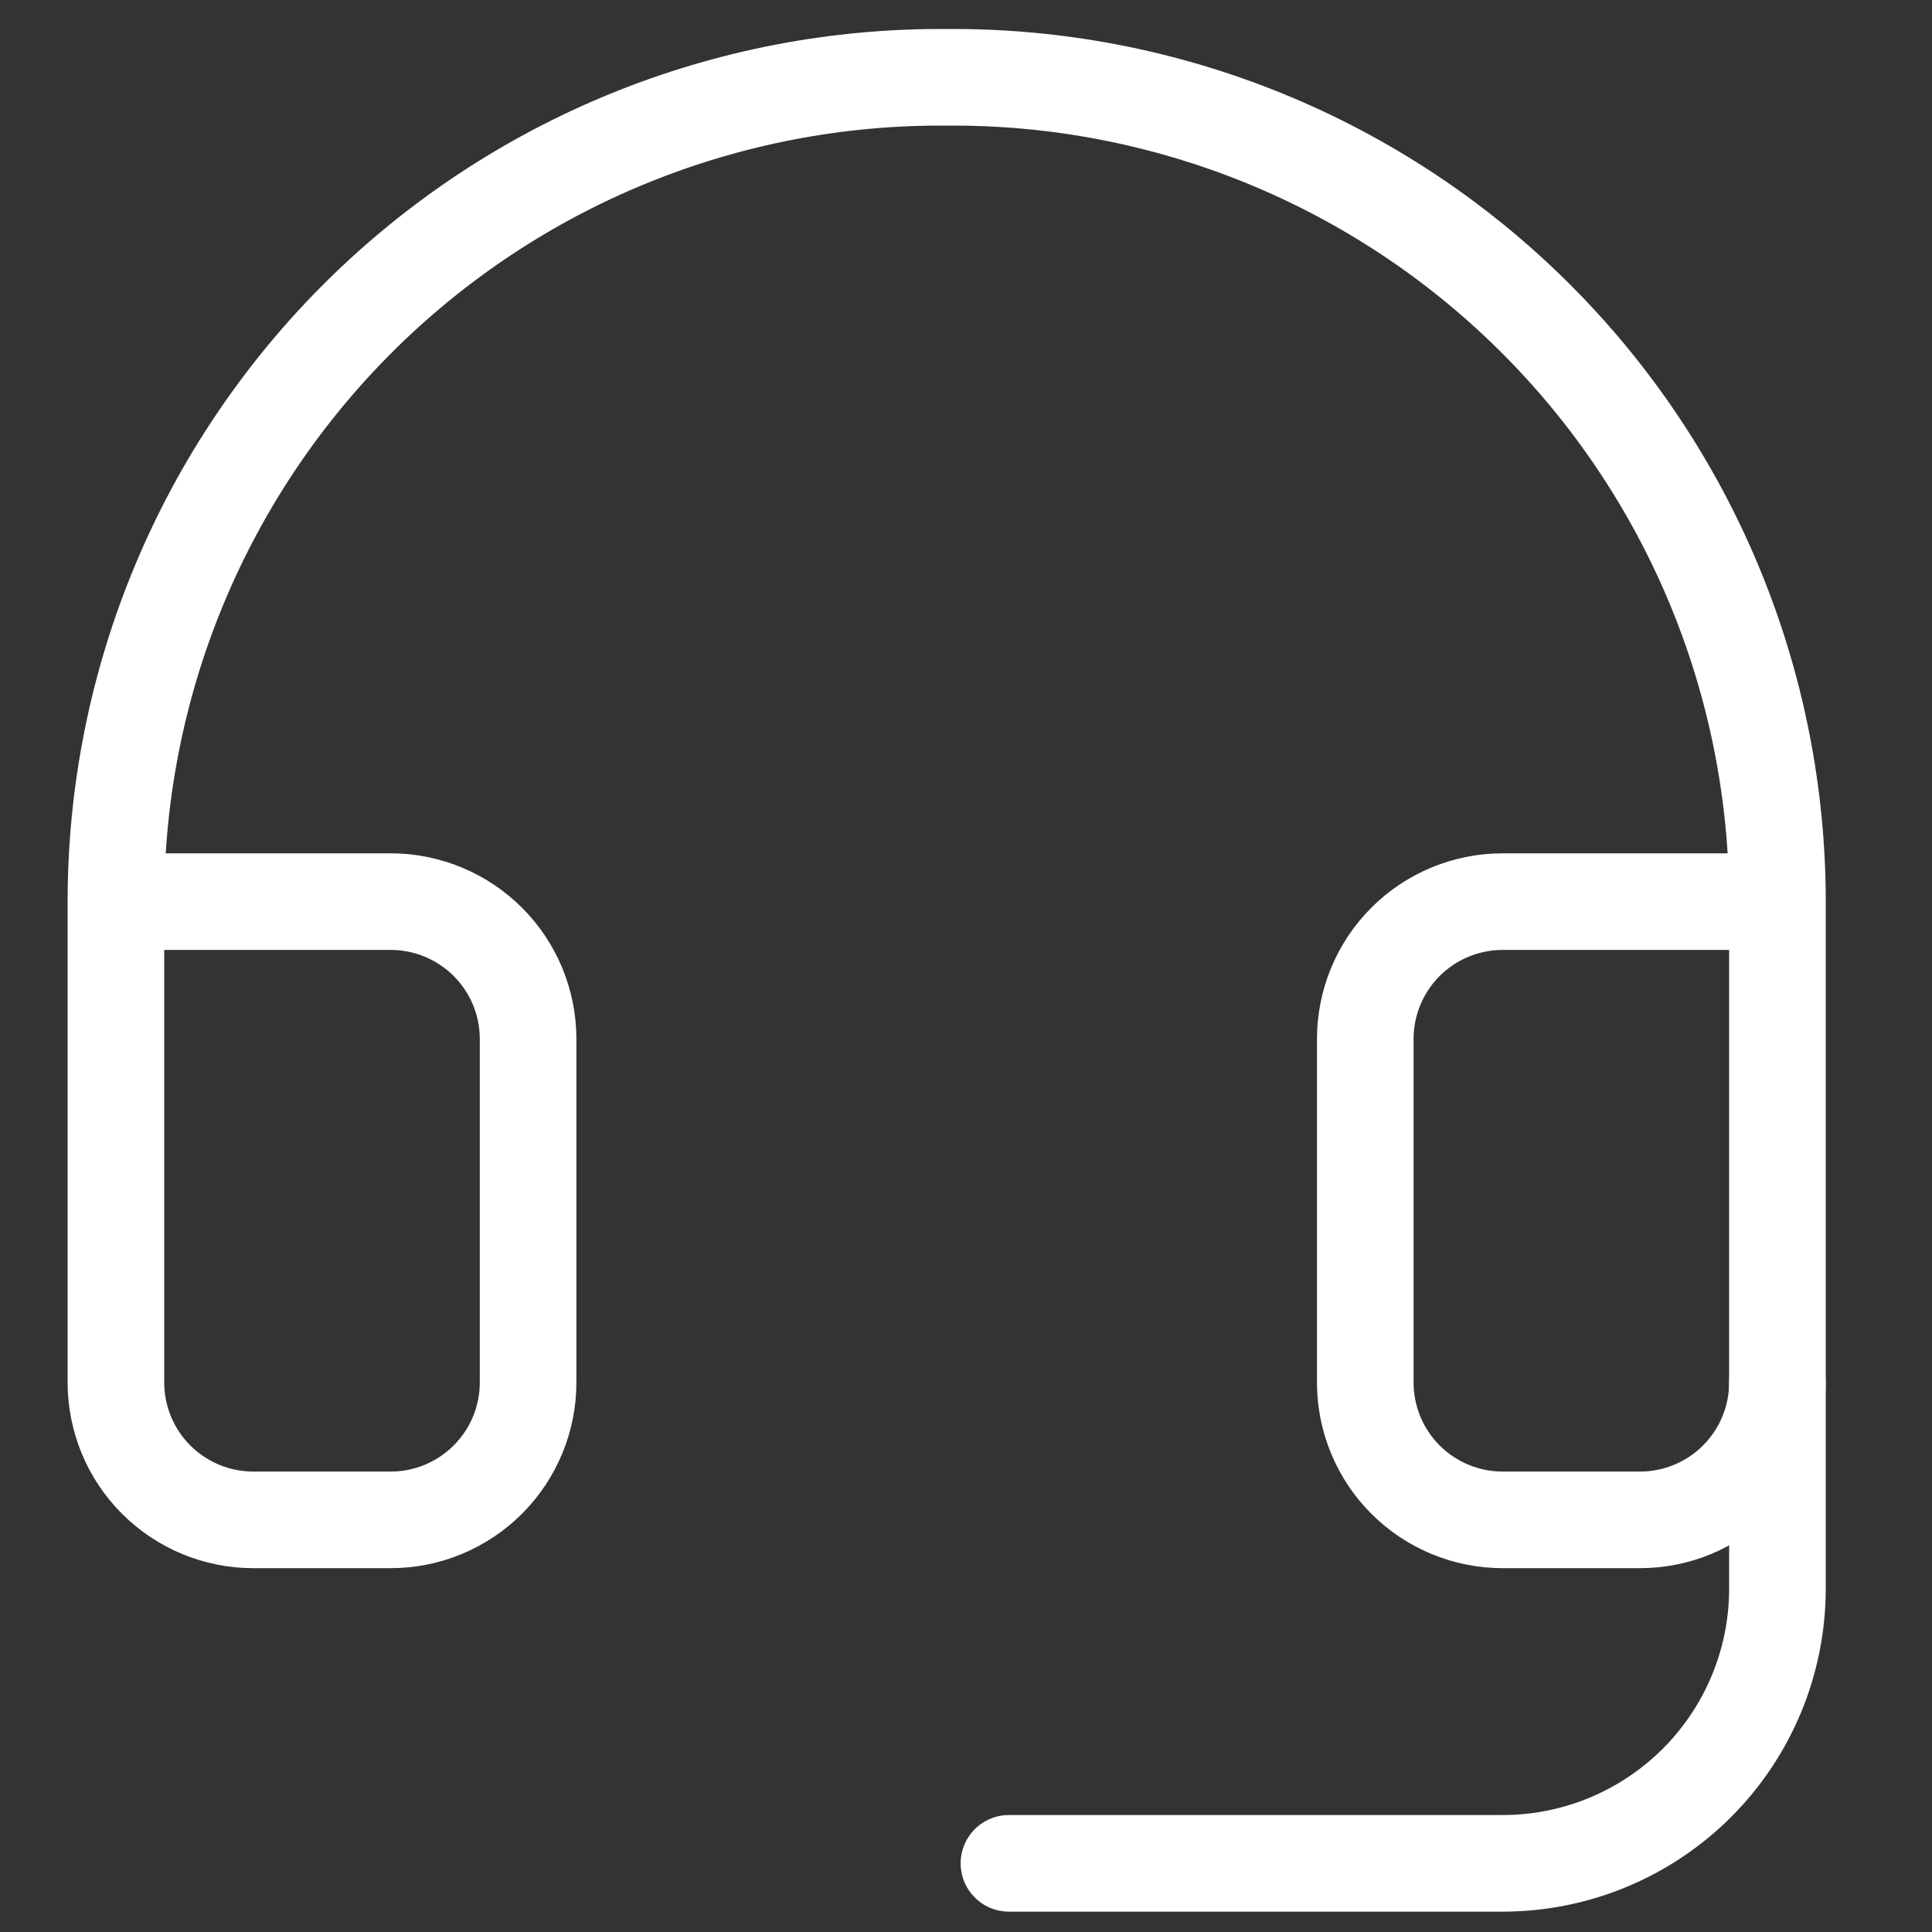
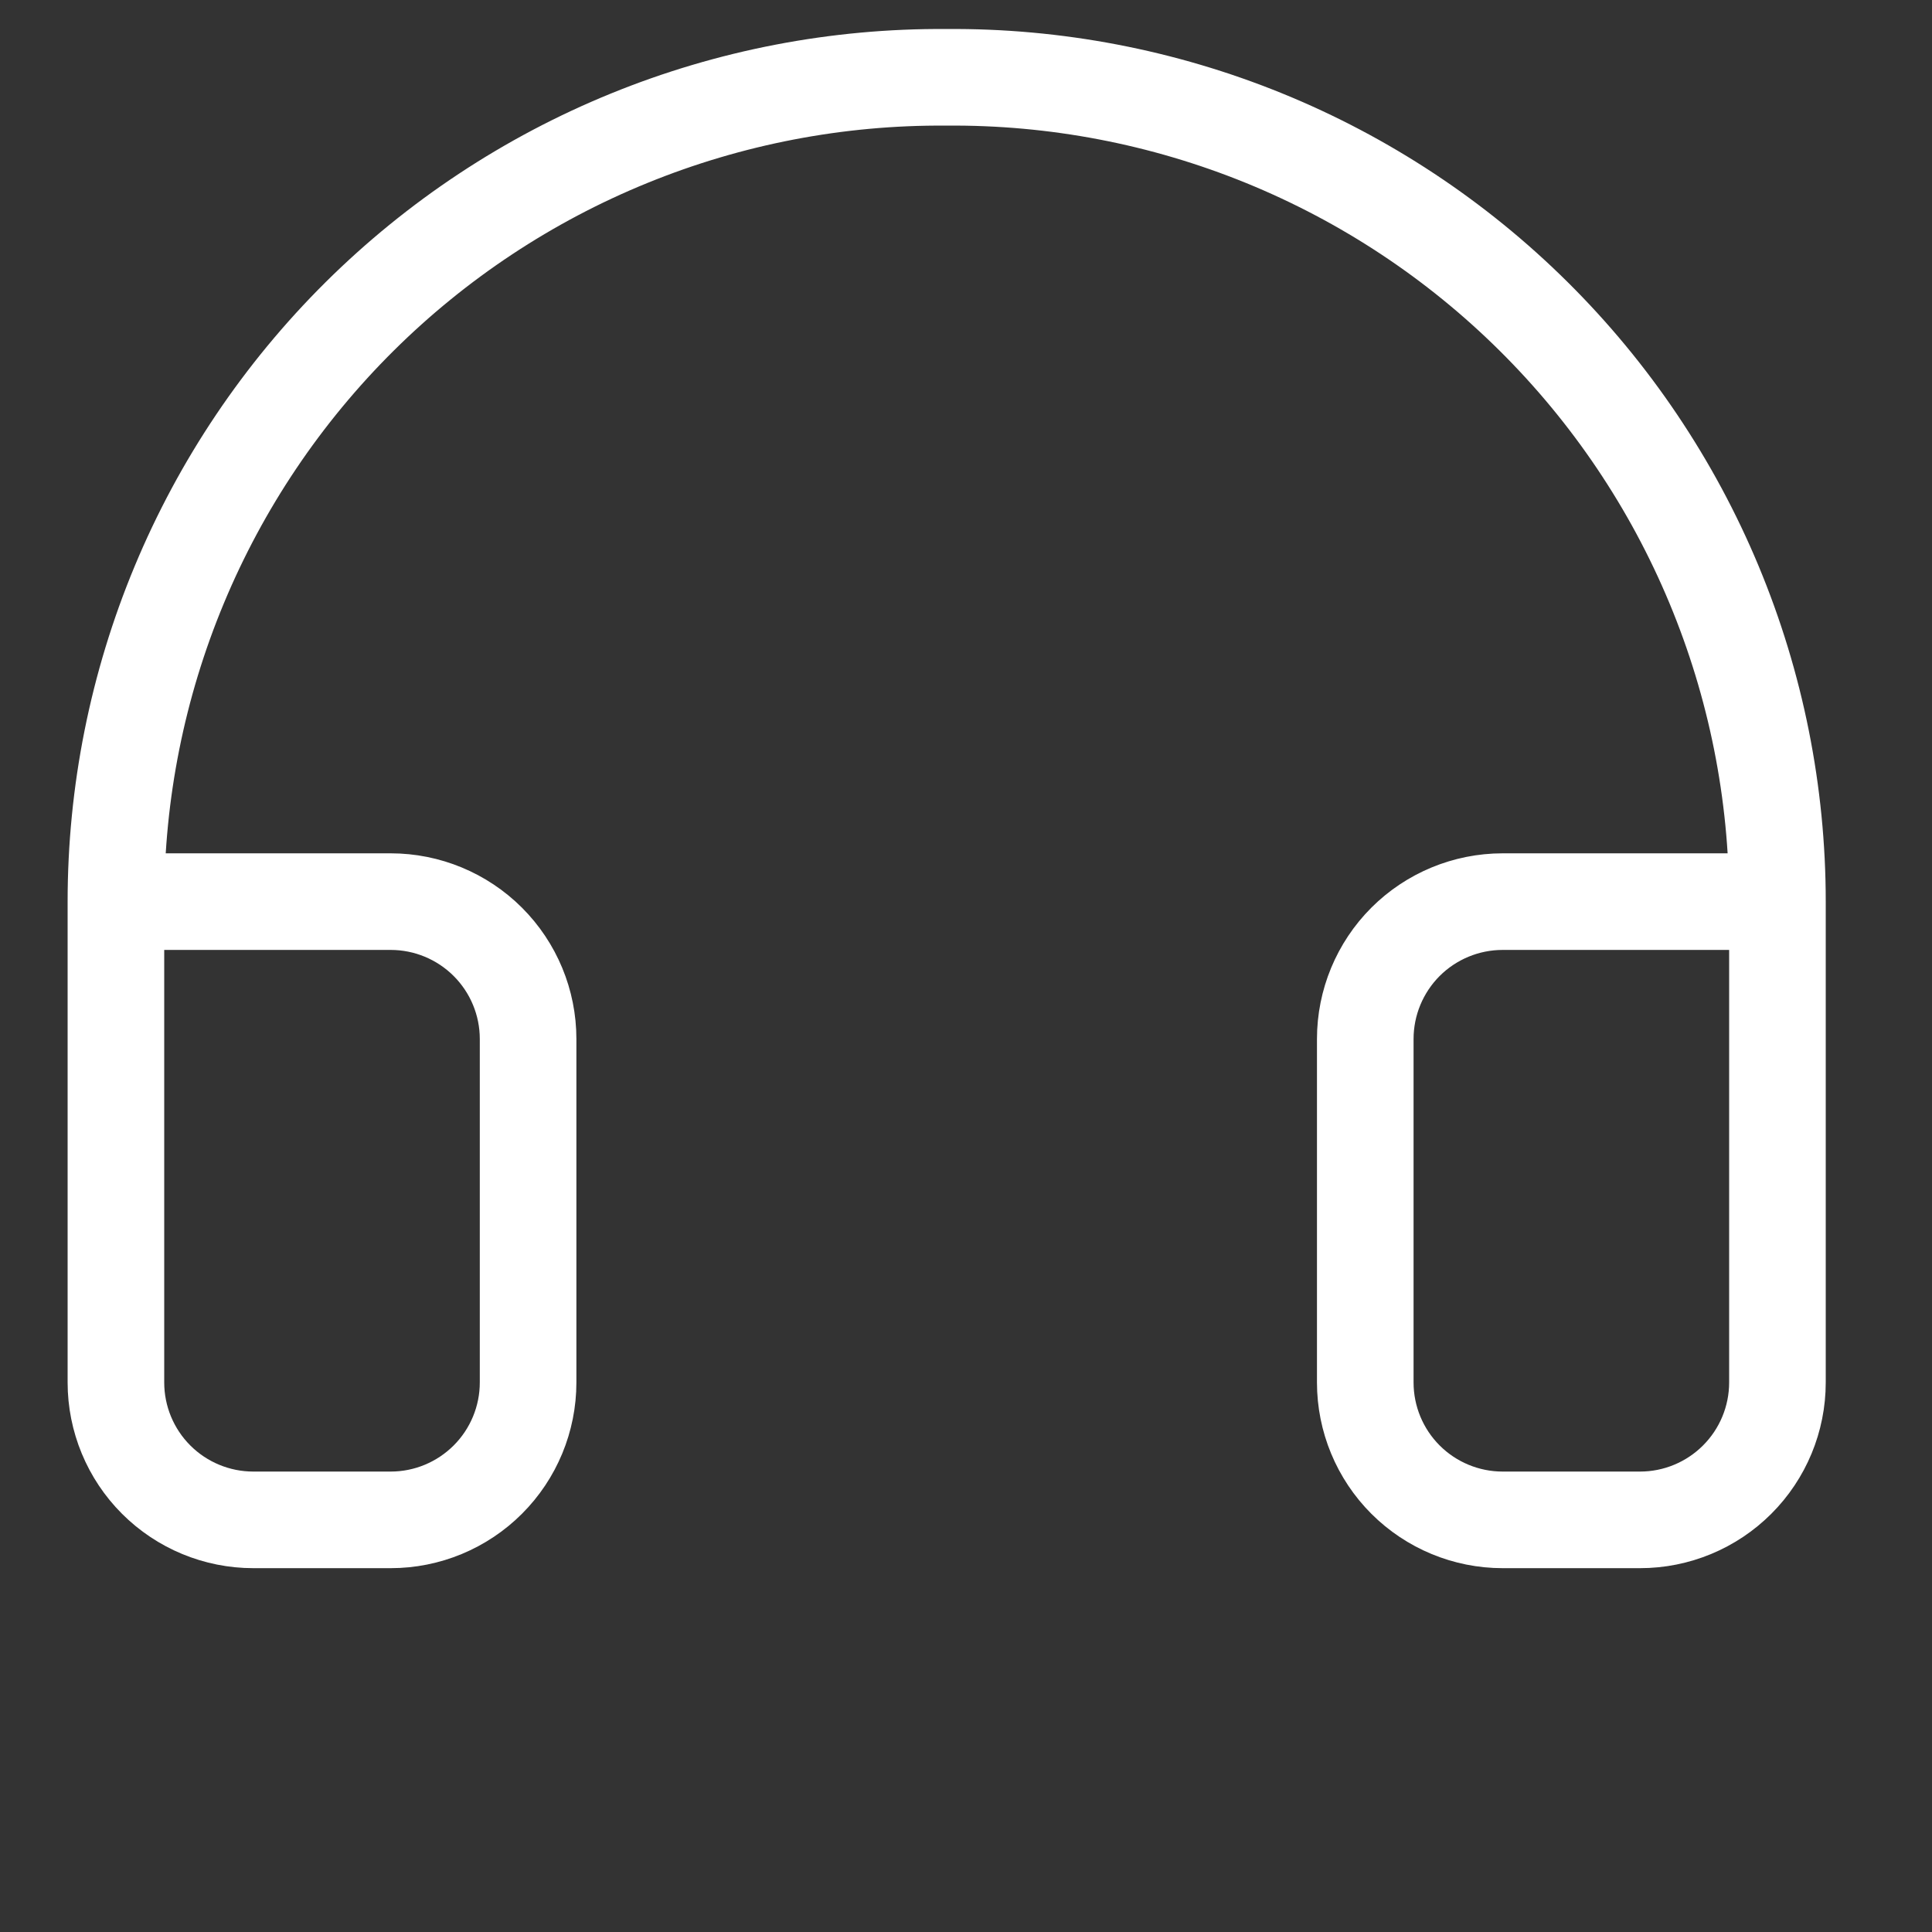
<svg xmlns="http://www.w3.org/2000/svg" width="50" height="50" viewBox="0 0 50 50" fill="none">
  <rect x="0" y="0" width="50" height="50" fill="#333333" stroke="none" />
  <path d="M46 23.334H38.889C37.946 23.334 37.041 23.709 36.374 24.375C35.708 25.042 35.333 25.946 35.333 26.889V35.778C35.333 36.721 35.708 37.626 36.374 38.292C37.041 38.959 37.946 39.334 38.889 39.334H42.444C43.387 39.334 44.291 38.959 44.958 38.292C45.625 37.626 46 36.721 46 35.778V23.334ZM46 23.334C46 20.517 45.442 17.729 44.359 15.129C43.276 12.529 41.688 10.169 39.688 8.186C37.689 6.203 35.316 4.635 32.707 3.573C30.098 2.512 27.305 1.977 24.489 2.001C21.674 1.98 18.883 2.517 16.277 3.58C13.671 4.643 11.301 6.211 9.303 8.194C7.306 10.177 5.72 12.536 4.639 15.134C3.557 17.732 3 20.519 3 23.334V35.778C3 36.721 3.375 37.626 4.041 38.292C4.708 38.959 5.613 39.334 6.556 39.334H10.111C11.054 39.334 11.958 38.959 12.625 38.292C13.292 37.626 13.667 36.721 13.667 35.778V26.889C13.667 25.946 13.292 25.042 12.625 24.375C11.958 23.709 11.054 23.334 10.111 23.334H3" stroke="white" stroke-width="2.5" stroke-linecap="round" stroke-linejoin="round" />
-   <path d="M46 35.778V41.112C46 42.998 45.251 44.806 43.917 46.14C42.584 47.473 40.775 48.223 38.889 48.223H26.111" stroke="white" stroke-width="2.5" stroke-linecap="round" stroke-linejoin="round" />
</svg>